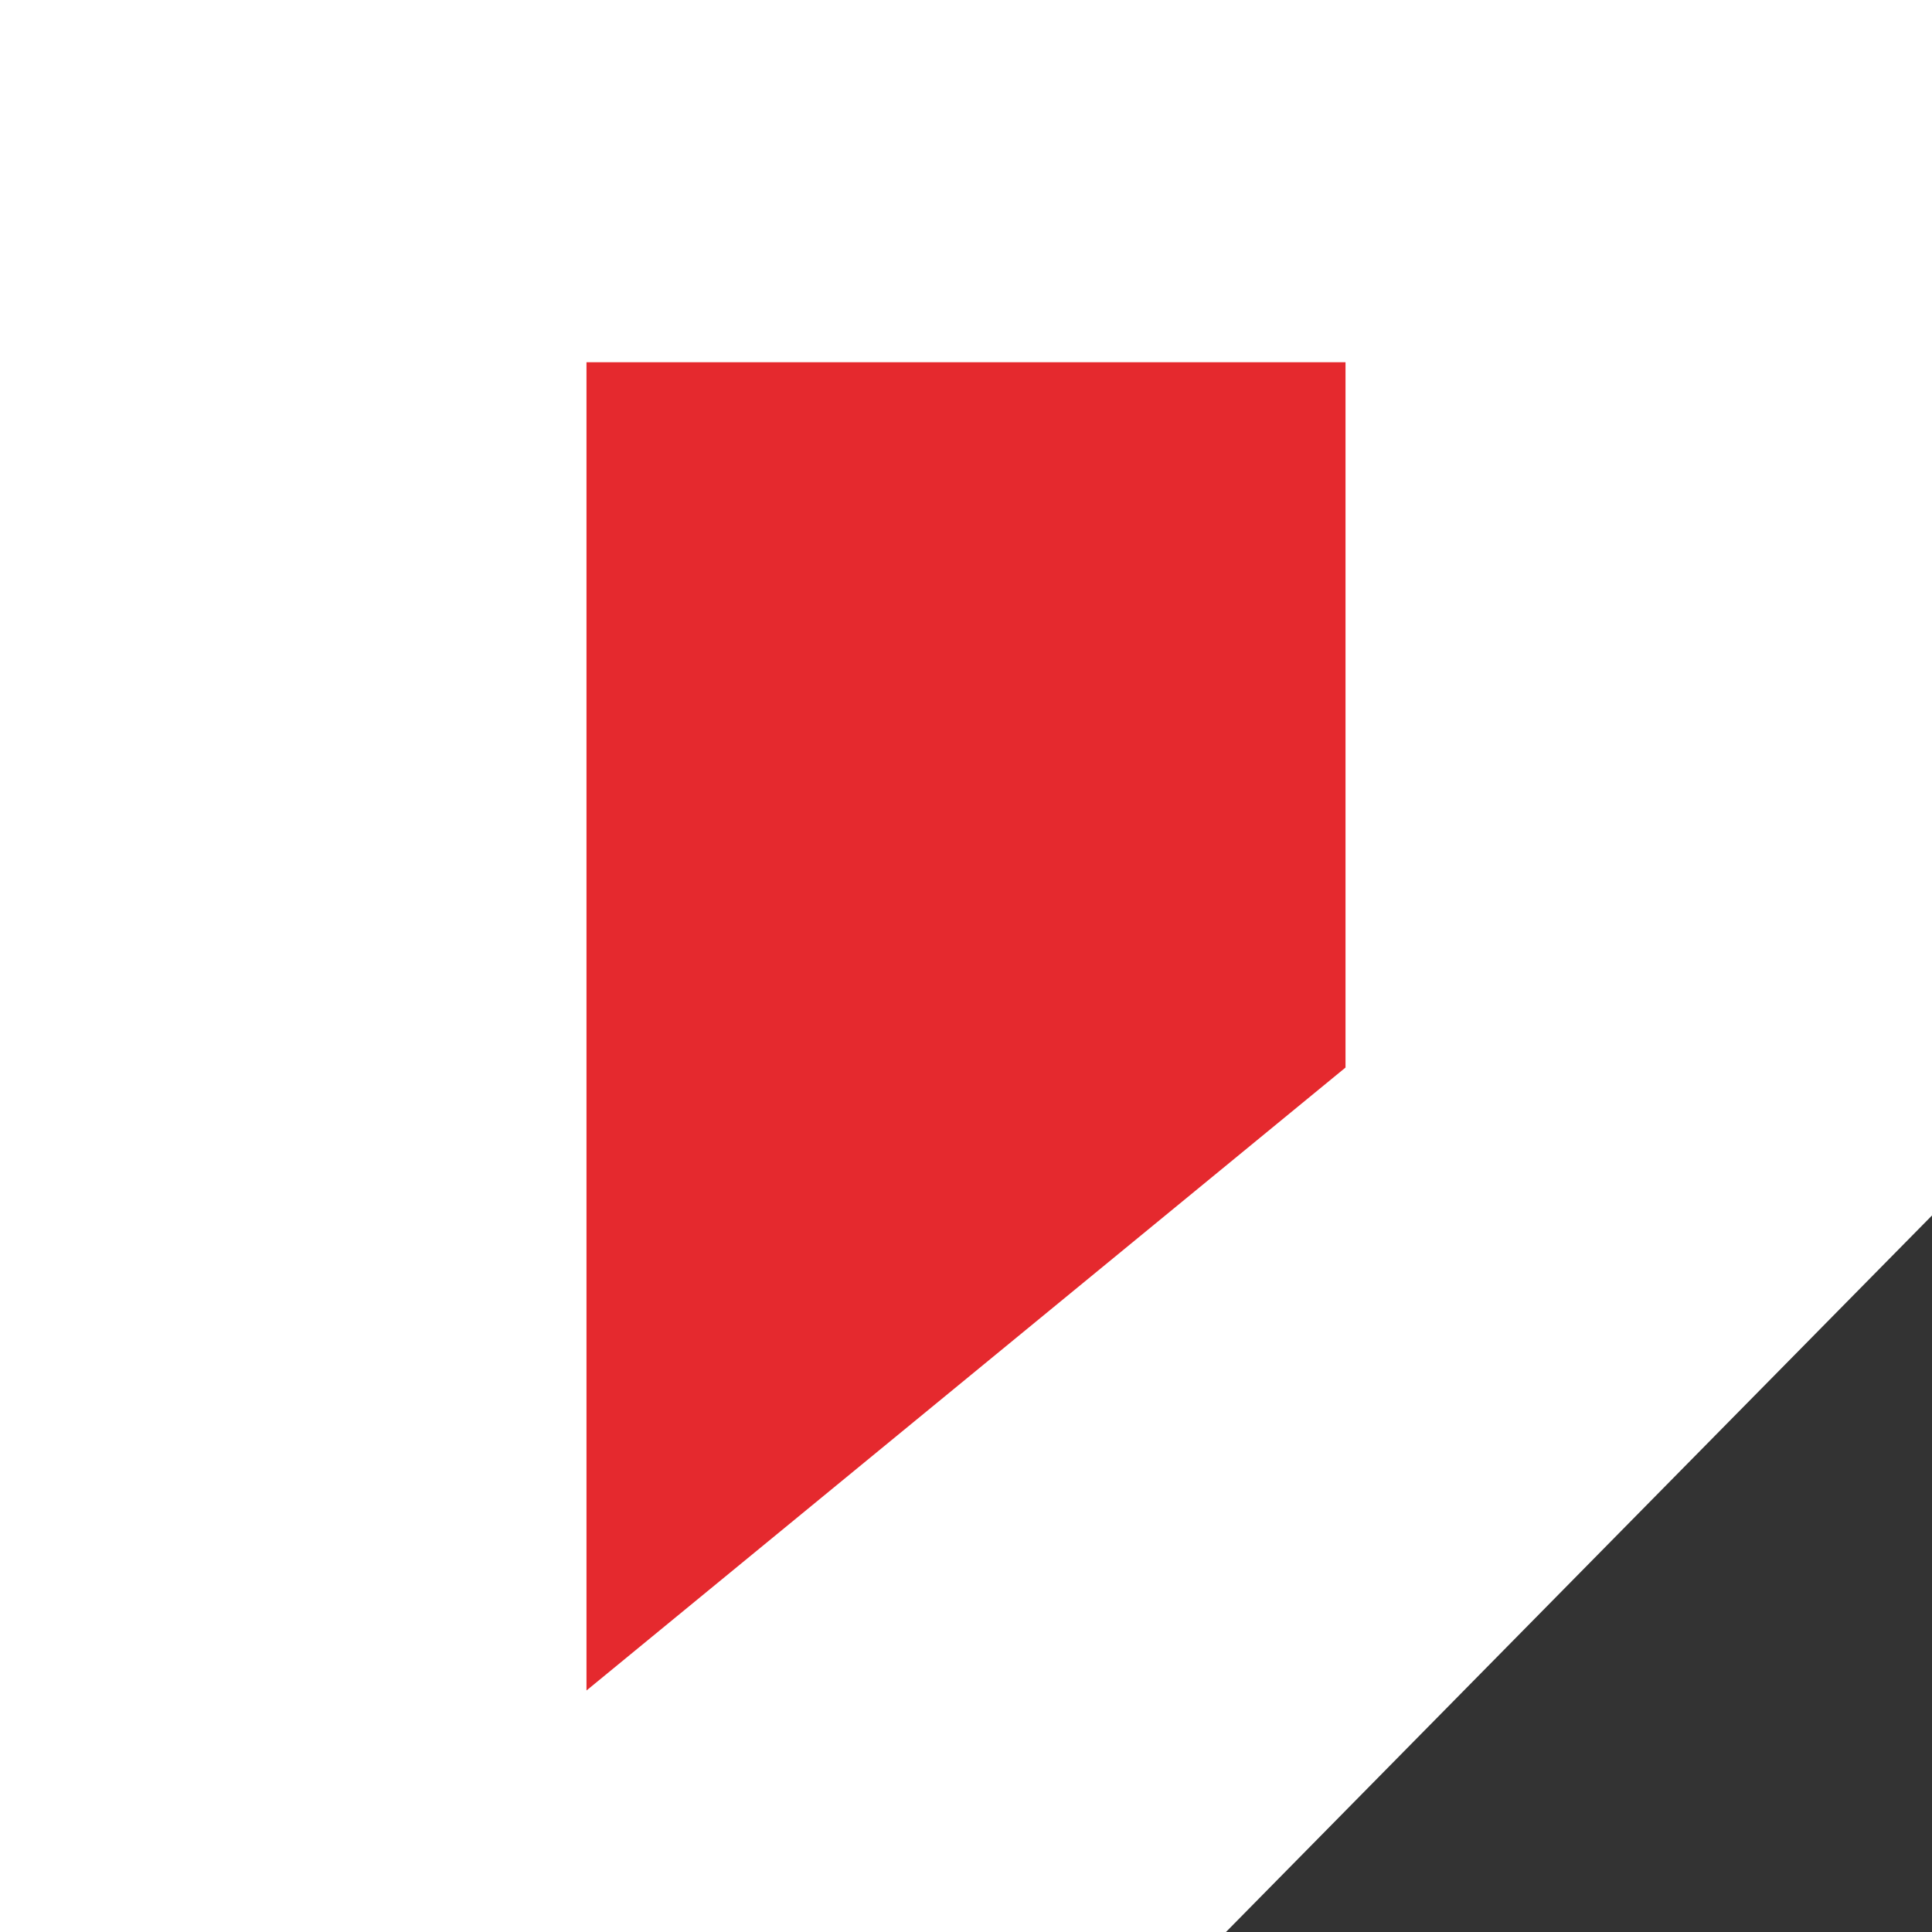
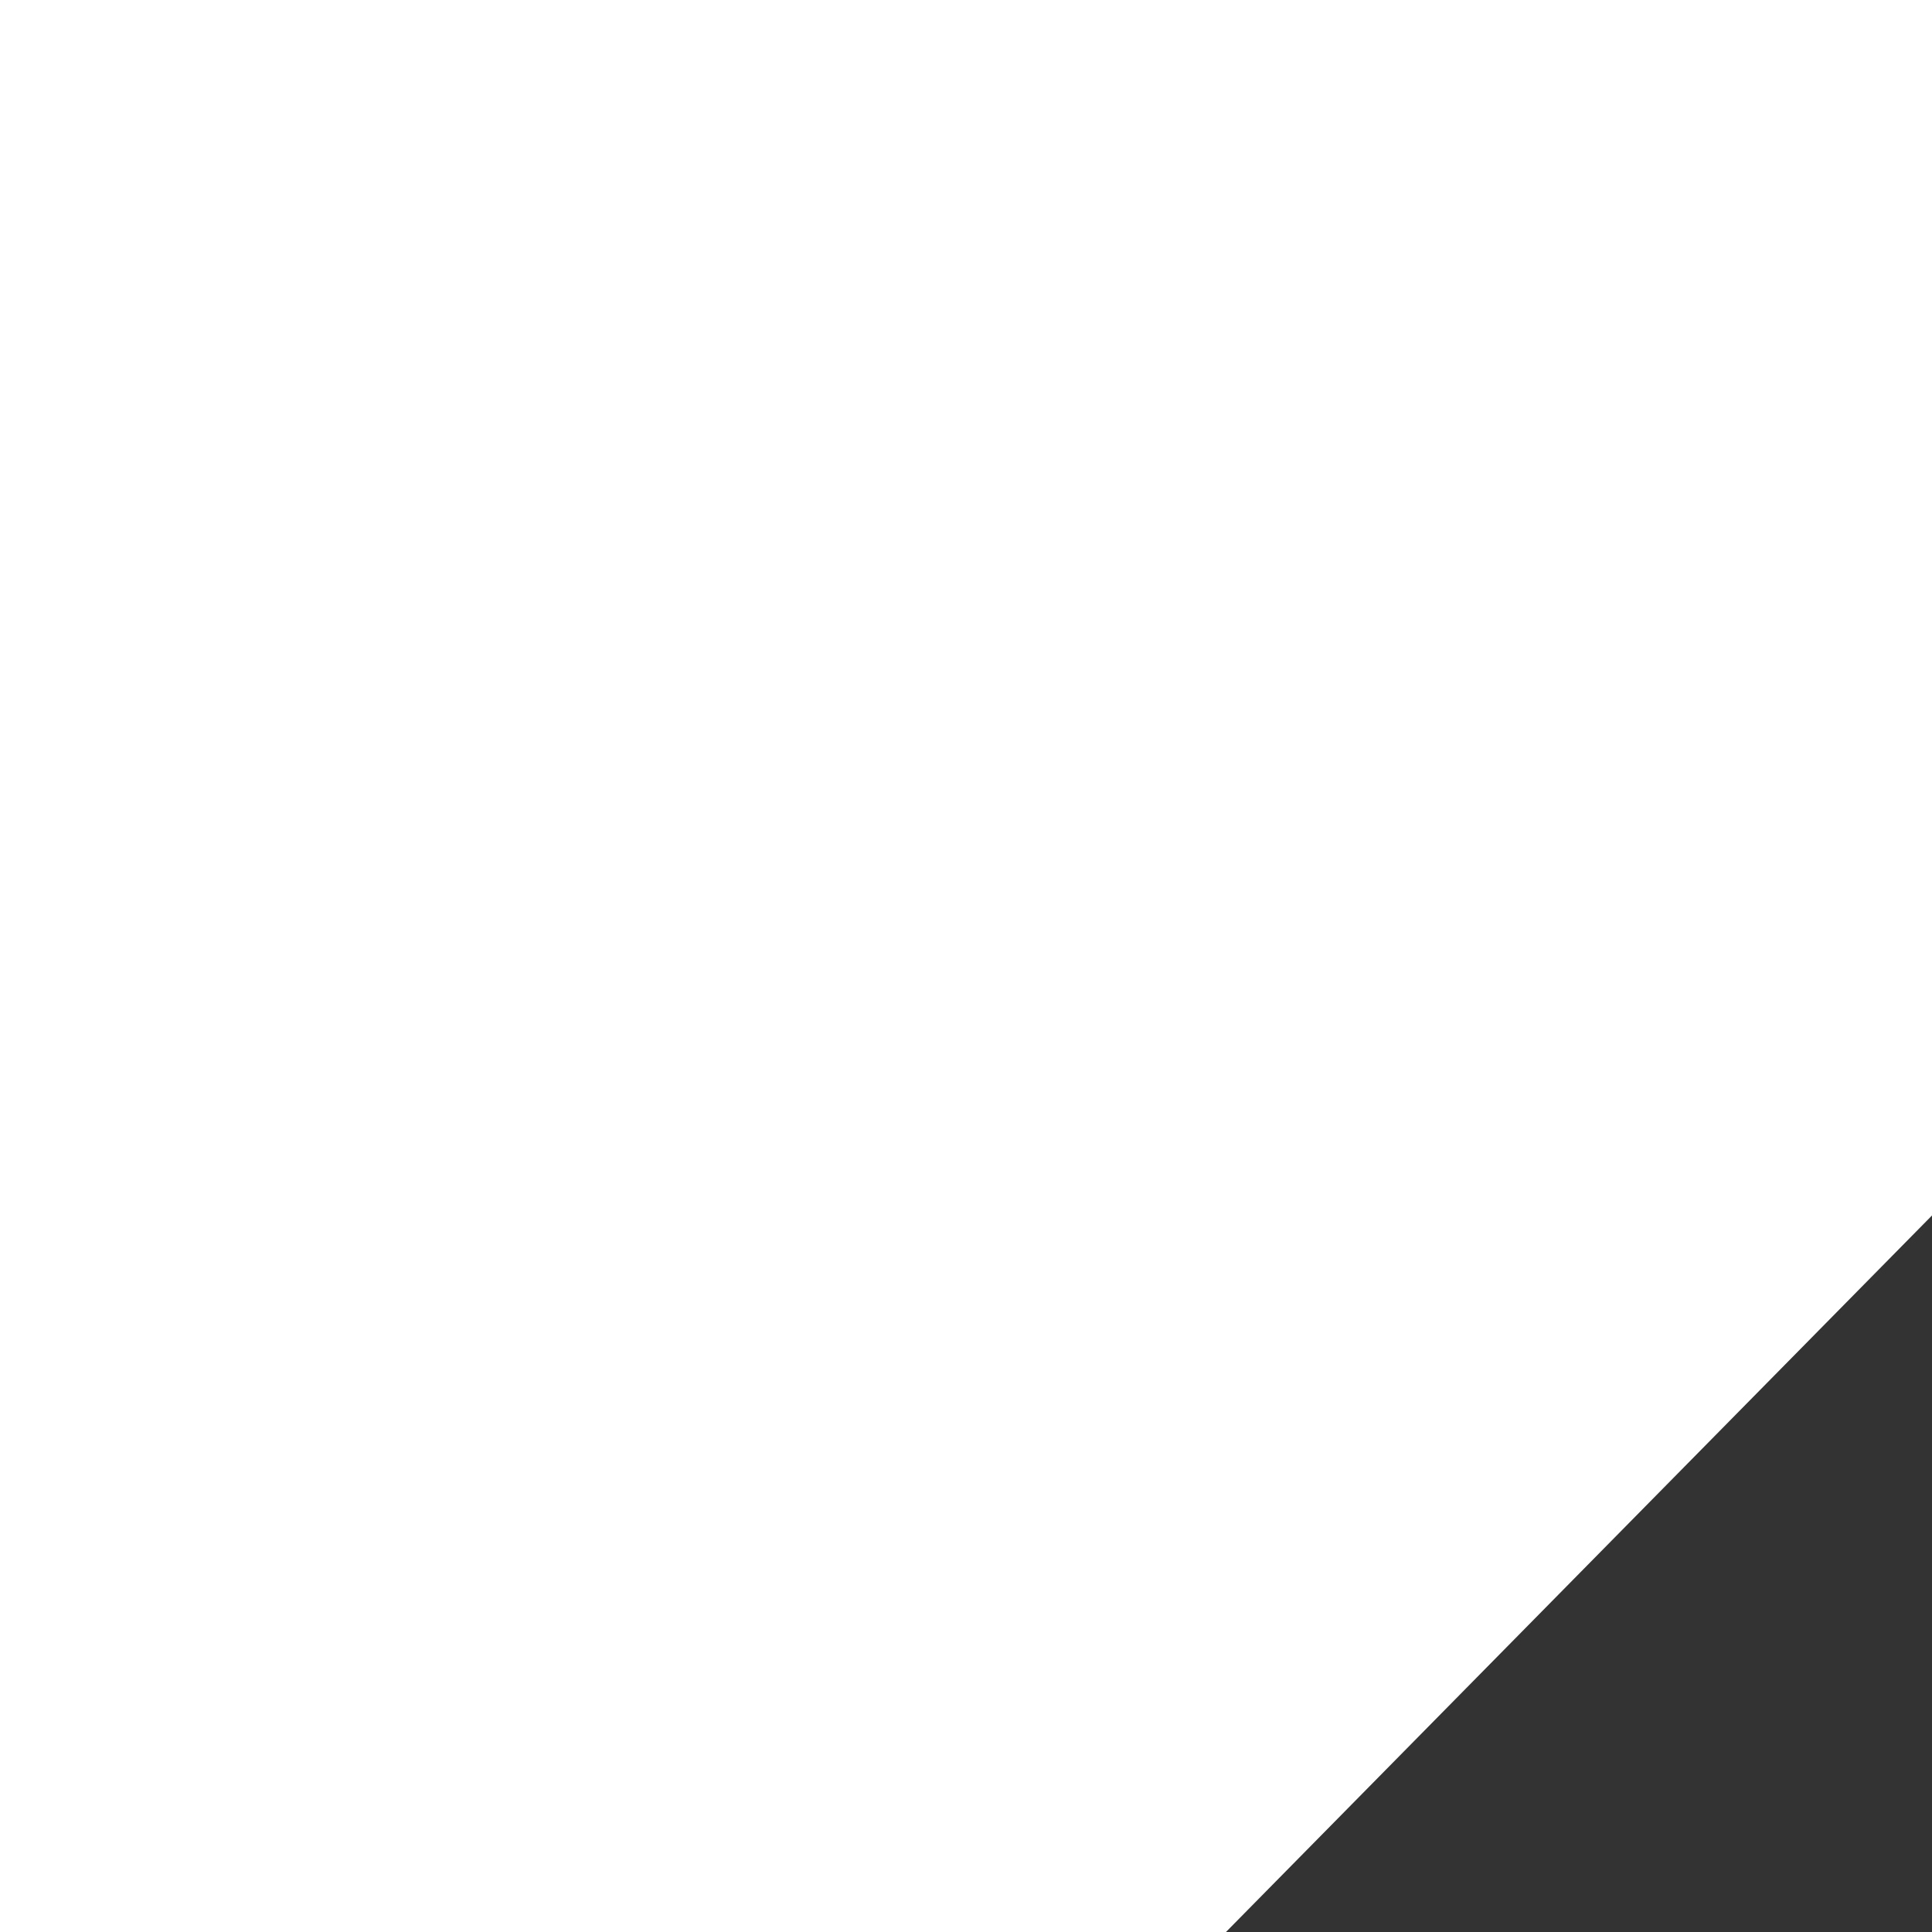
<svg xmlns="http://www.w3.org/2000/svg" width="16px" height="16px" viewBox="0 0 16 16" version="1.1">
  <rect x="0" y="0" width="16" height="16" fill="#333333" stroke="none" />
  <title>Group</title>
  <g id="Page-1" stroke="none" stroke-width="1" fill="none" fill-rule="evenodd">
    <g id="Group" fill-rule="nonzero">
      <polygon id="Rectangle" fill="#FFFFFF" points="0 0 16 0 16 10.066 10.153 16 0 16" />
-       <polygon id="Fill-15" fill="#E5292E" points="11.143 8.841 11.143 3 4.857 3 4.857 14" />
    </g>
  </g>
</svg>